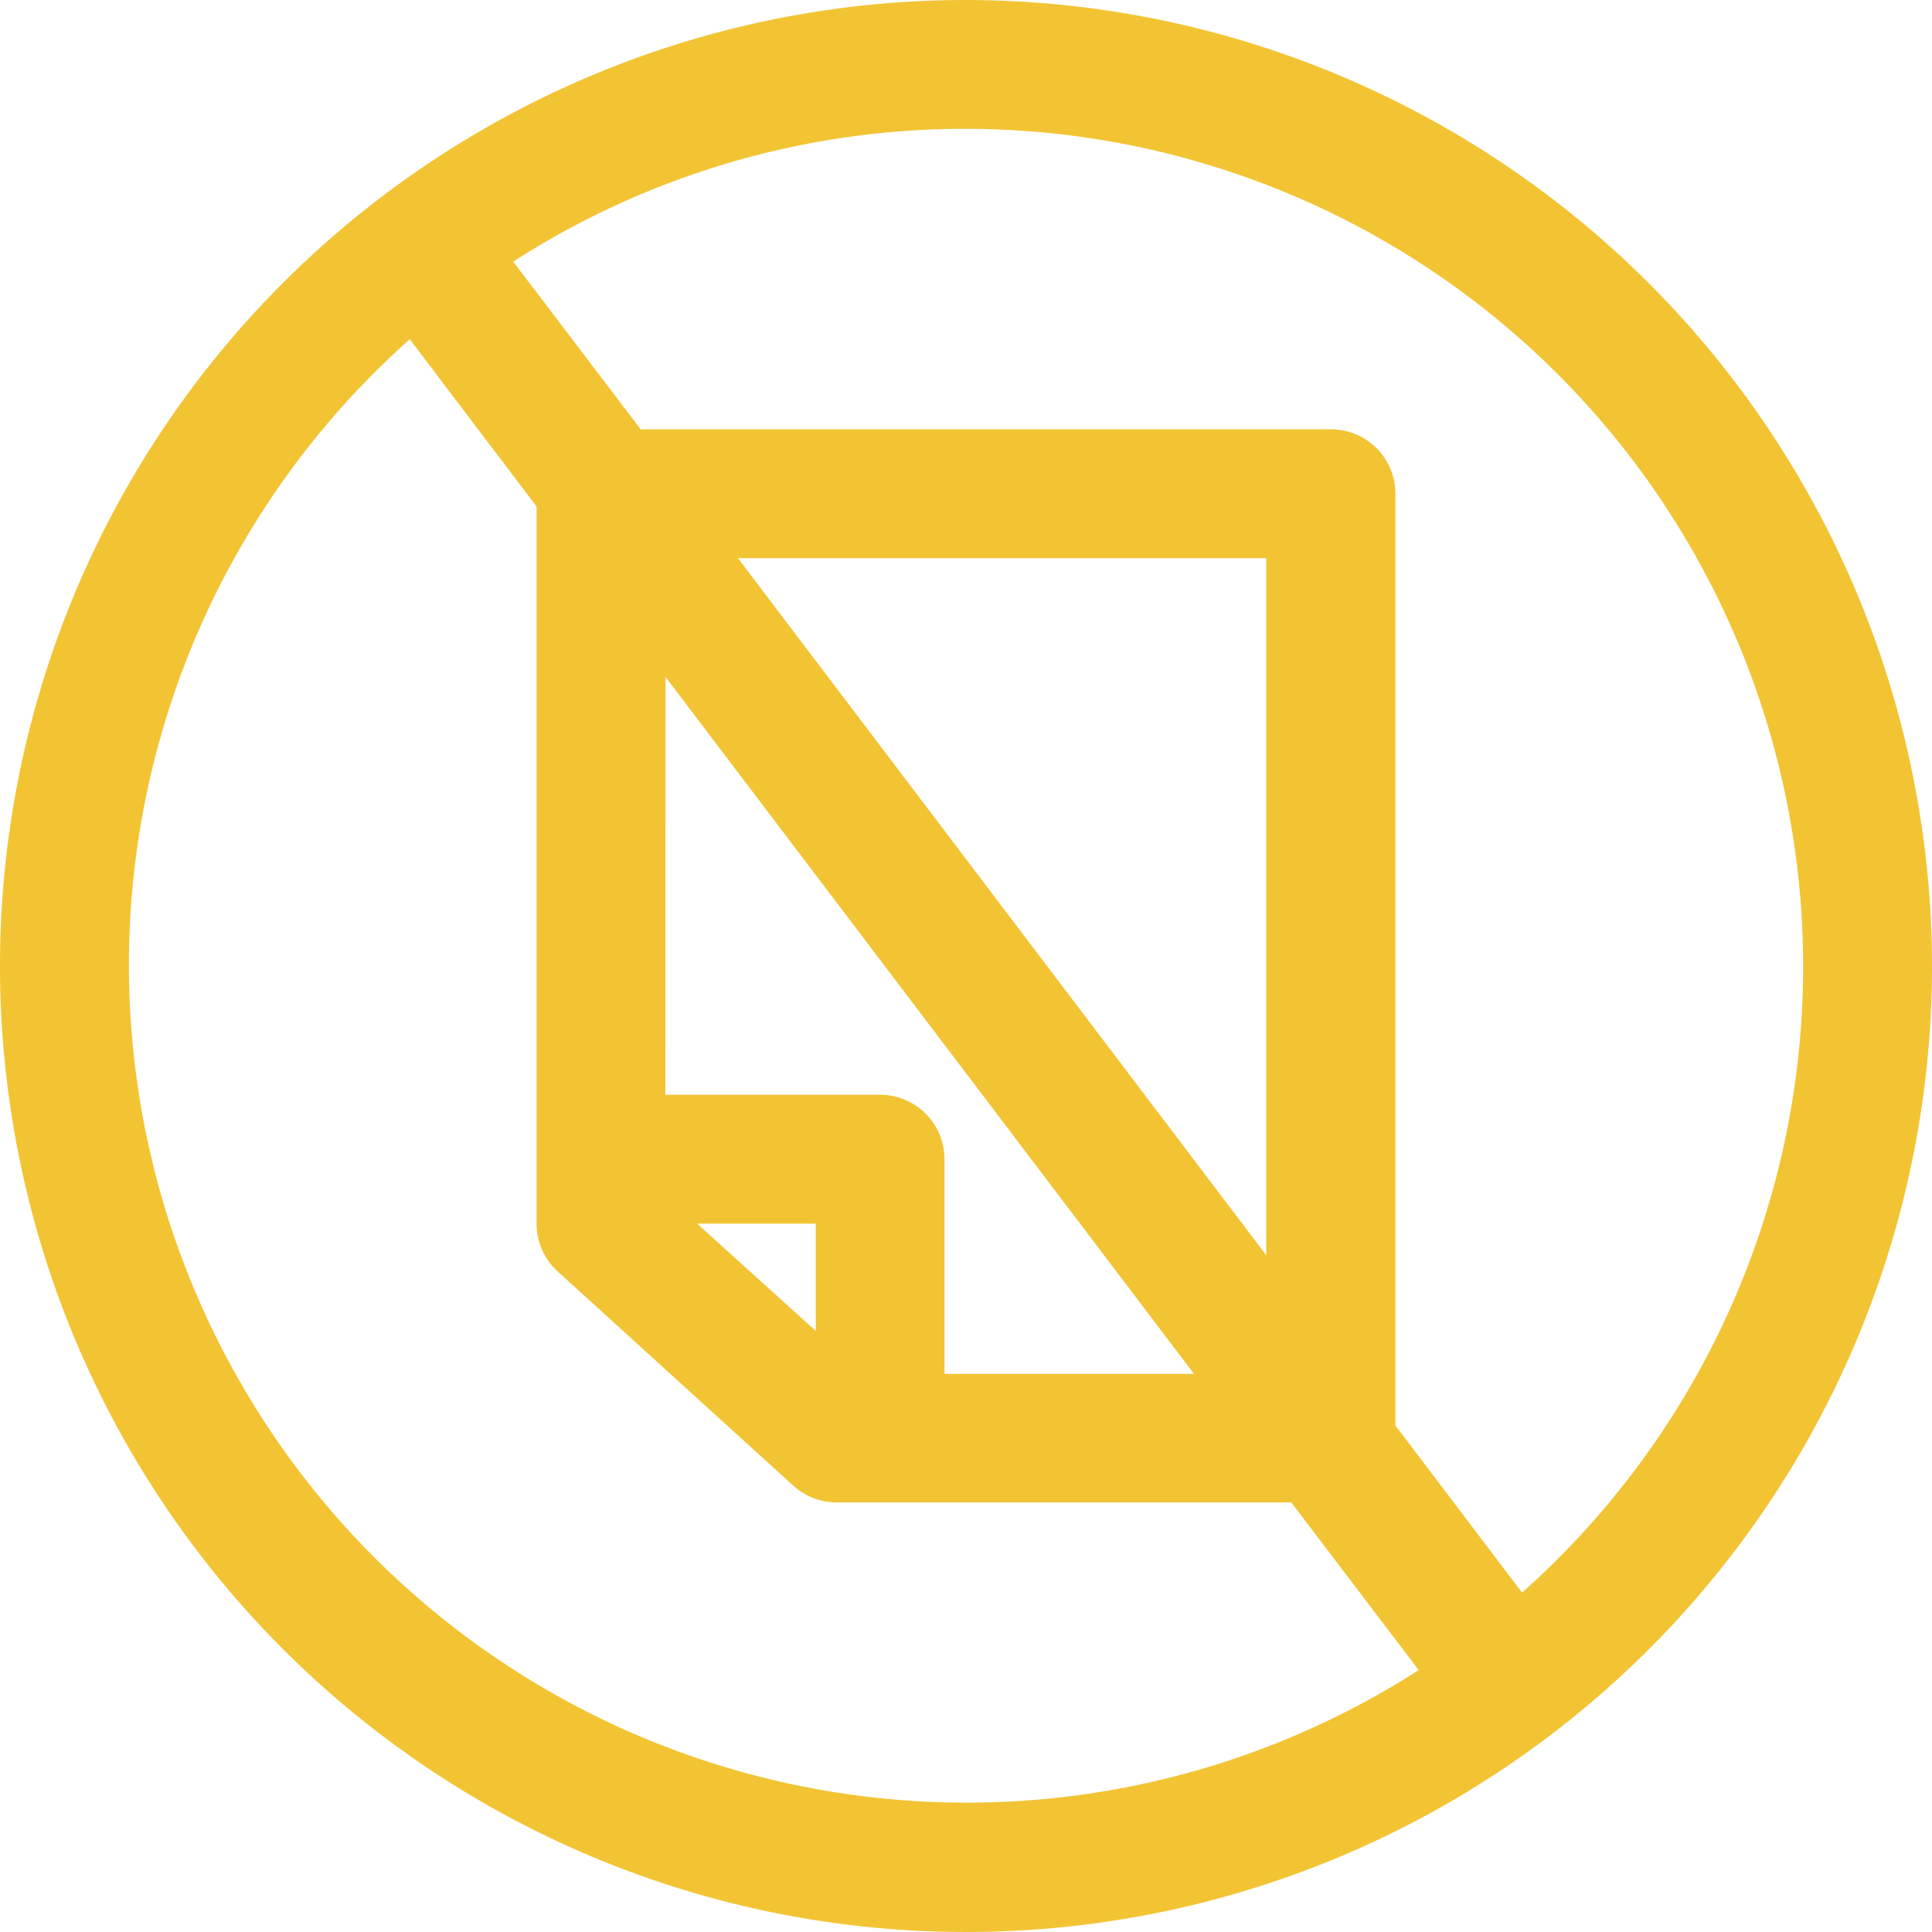
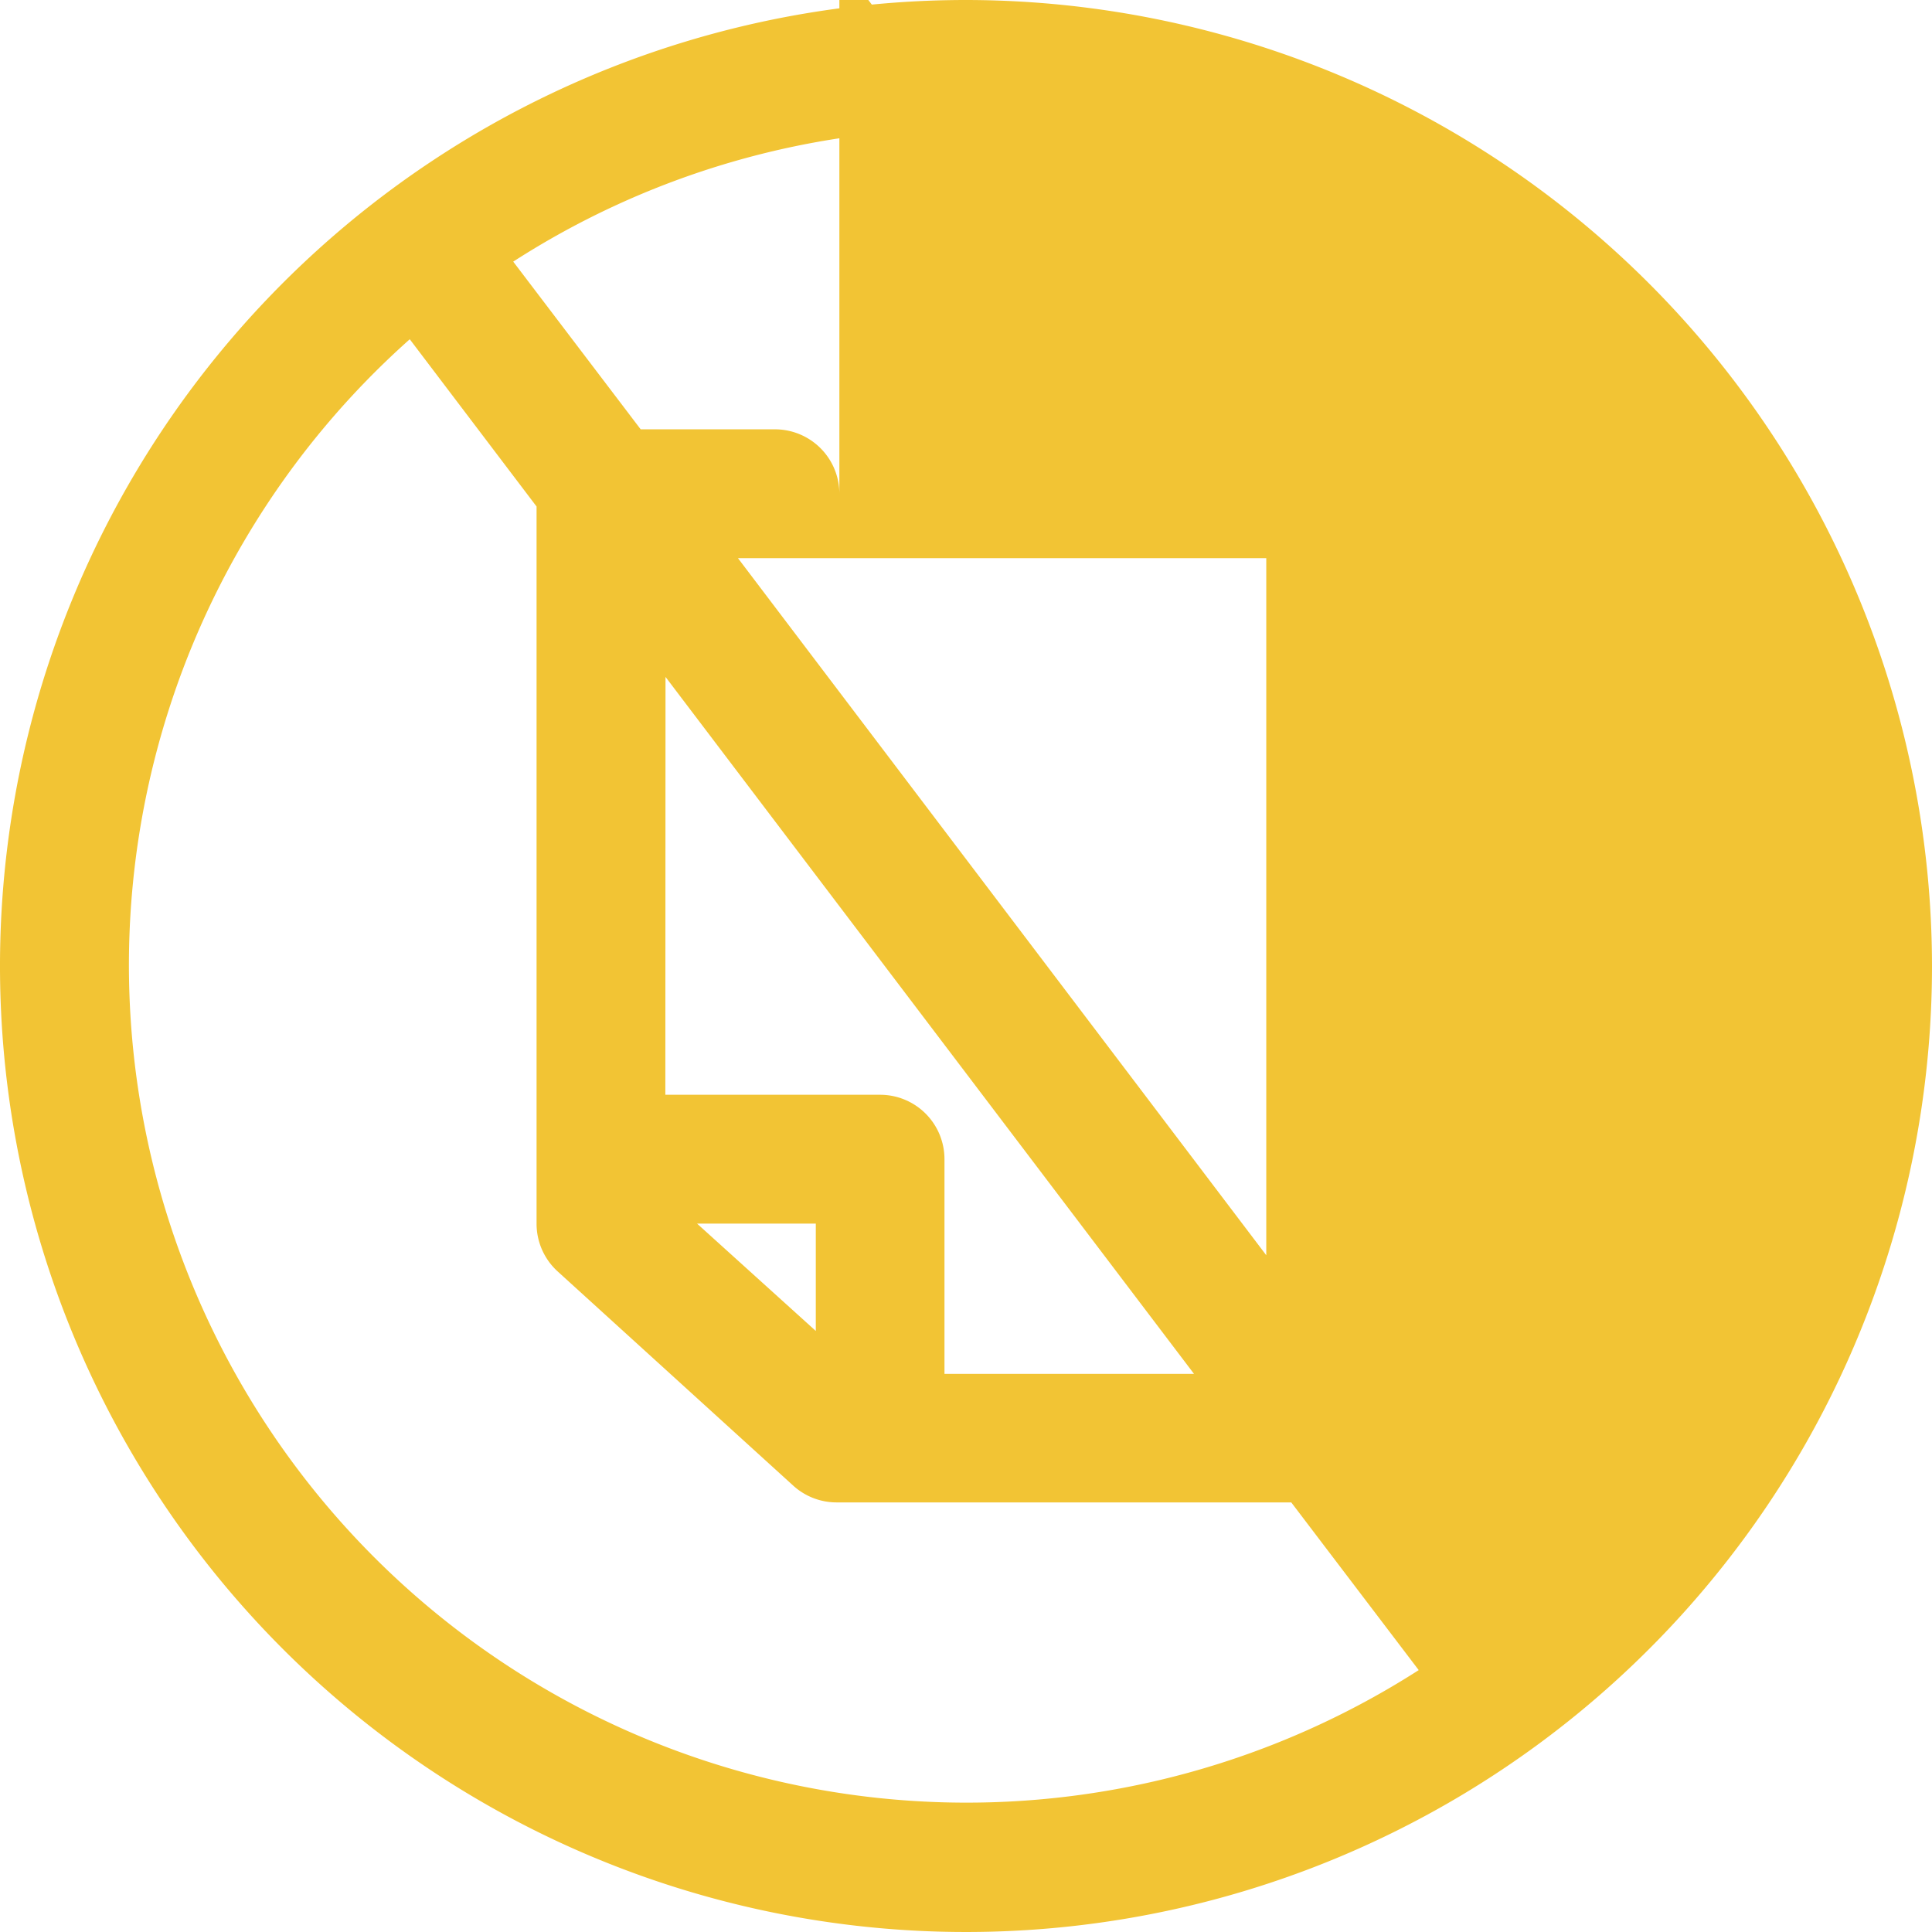
<svg xmlns="http://www.w3.org/2000/svg" width="35.092" height="35.092" viewBox="0 0 35.092 35.092">
-   <path id="Path_2074" data-name="Path 2074" d="M115.546,28a17.546,17.546,0,1,0,17.546,17.546A17.563,17.563,0,0,0,115.546,28Zm0,2.34a15.216,15.216,0,0,1,10.1,26.587l-2.3-3.034V36.968a1.17,1.17,0,0,0-1.17-1.17H109.637l-2.315-3.046a15.139,15.139,0,0,1,8.224-2.412Zm-10.1,3.826,2.3,3.034V50.224a1.171,1.171,0,0,0,.378.865l4.289,3.9a1.17,1.17,0,0,0,.792.3h8.249l2.315,3.046a15.214,15.214,0,0,1-18.325-24.174Zm5.958,3.972H121V50.8Zm-1.316,2.157,9.6,12.66h-4.533v-3.9a1.169,1.169,0,0,0-1.17-1.17h-3.9Zm.573,9.93h2.157v1.95Z" transform="translate(-98 -28)" fill="#f2c434" />
+   <path id="Path_2074" data-name="Path 2074" d="M115.546,28a17.546,17.546,0,1,0,17.546,17.546A17.563,17.563,0,0,0,115.546,28Zm0,2.34l-2.3-3.034V36.968a1.17,1.17,0,0,0-1.17-1.17H109.637l-2.315-3.046a15.139,15.139,0,0,1,8.224-2.412Zm-10.1,3.826,2.3,3.034V50.224a1.171,1.171,0,0,0,.378.865l4.289,3.9a1.17,1.17,0,0,0,.792.3h8.249l2.315,3.046a15.214,15.214,0,0,1-18.325-24.174Zm5.958,3.972H121V50.8Zm-1.316,2.157,9.6,12.66h-4.533v-3.9a1.169,1.169,0,0,0-1.17-1.17h-3.9Zm.573,9.93h2.157v1.95Z" transform="translate(-98 -28)" fill="#f2c434" />
</svg>